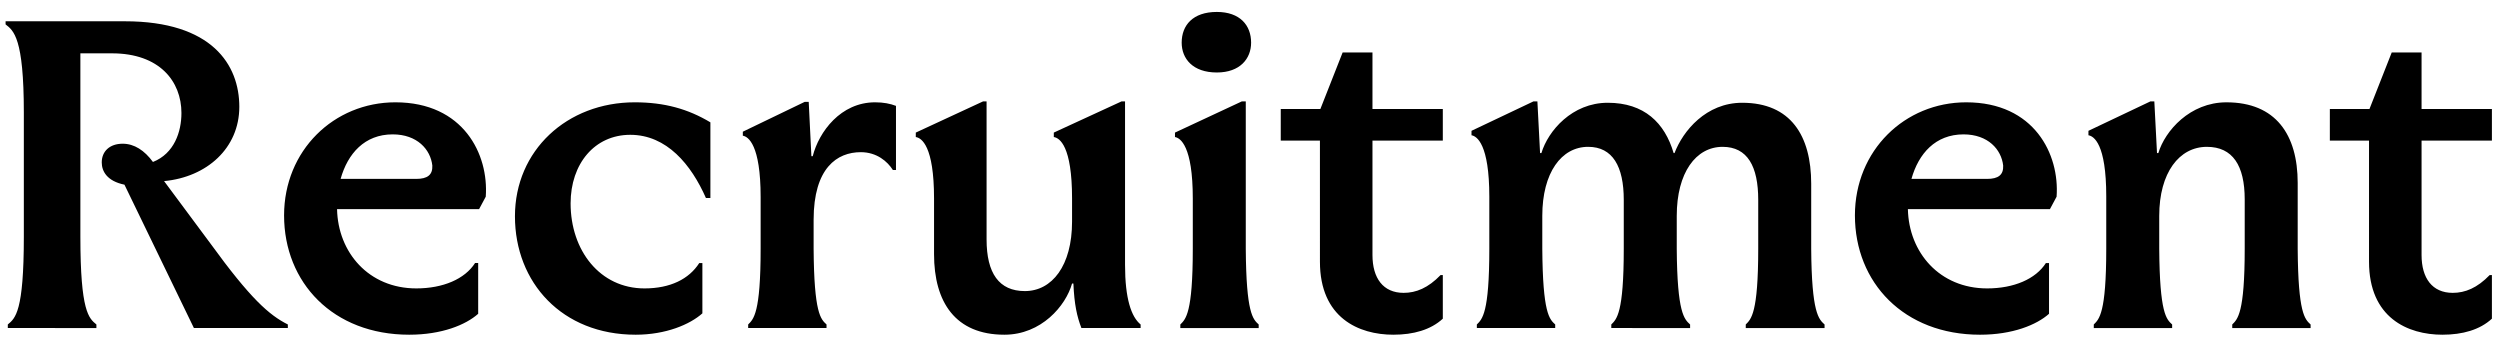
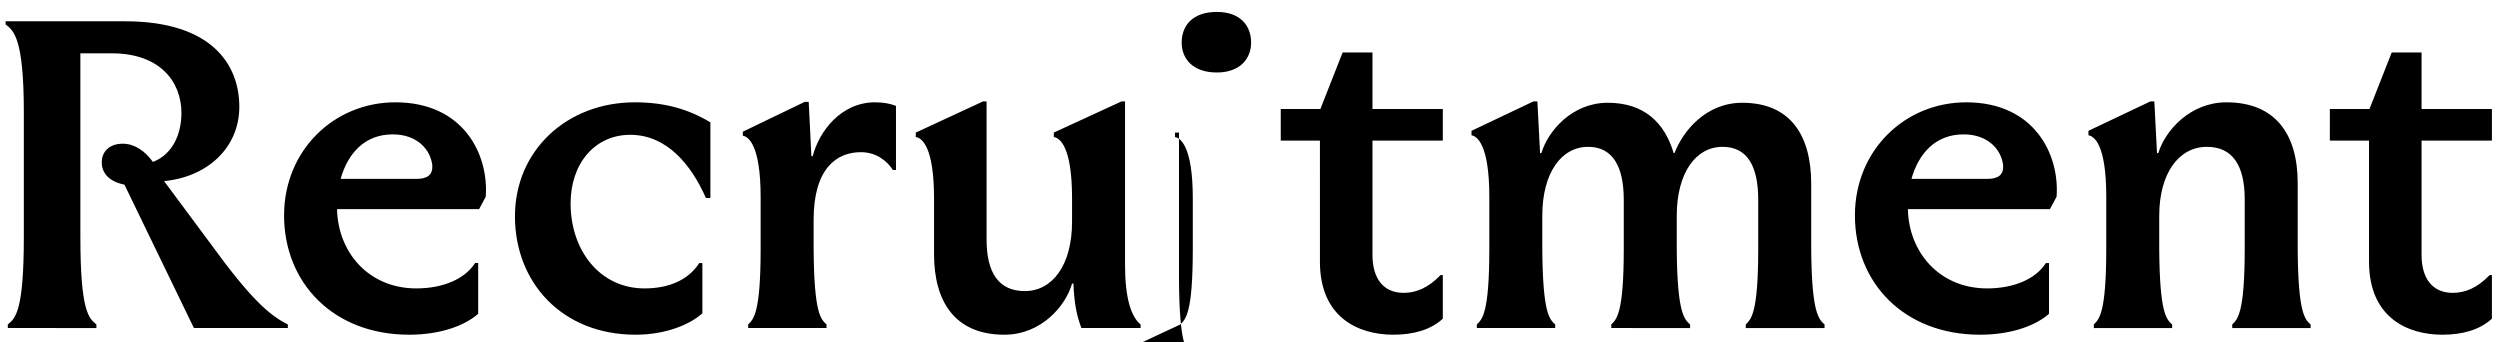
<svg xmlns="http://www.w3.org/2000/svg" width="146" height="20" fill="none">
-   <path d="M7.268 10.785c-1.014-.208-1.326-.78-1.326-1.3 0-.65.468-1.092 1.222-1.092.676 0 1.274.39 1.768 1.066 1.248-.494 1.664-1.768 1.664-2.86 0-1.846-1.274-3.484-4.056-3.484H4.694v10.712c0 4.368.494 4.758.936 5.122v.208H.456v-.208c.442-.364.936-.754.936-5.122V6.573c0-4.368-.598-4.784-1.066-5.148v-.182h6.968c5.096 0 6.682 2.548 6.682 4.992 0 2.418-1.898 4.108-4.394 4.342l2.704 3.64c2.34 3.224 3.432 4.186 4.524 4.732v.208h-5.486l-4.056-8.372zm16.628 8.762c-4.446 0-7.306-3.042-7.306-6.968 0-3.796 2.912-6.604 6.5-6.604 3.978 0 5.46 3.042 5.278 5.512l-.39.728h-8.294c.052 2.522 1.846 4.628 4.628 4.628 1.56 0 2.834-.546 3.432-1.482h.182v2.964c-.728.65-2.132 1.222-4.03 1.222zm-4.004-9.1h4.42c.65 0 .962-.234.936-.78-.104-.936-.884-1.82-2.314-1.82-1.638 0-2.626 1.118-3.042 2.6zm17.227 9.1c-4.29 0-7.046-3.042-7.046-6.916 0-3.848 3.042-6.656 6.994-6.656 1.742 0 3.12.39 4.42 1.17v4.42h-.26c-.858-1.95-2.288-3.692-4.42-3.692-2.08 0-3.484 1.69-3.484 4.004 0 2.756 1.716 4.966 4.316 4.966 1.508 0 2.6-.546 3.198-1.482h.182v2.938c-.728.65-2.132 1.248-3.9 1.248zm7.302-8.034c0-3.068-.728-3.536-1.04-3.588v-.234l3.614-1.742h.234l.156 3.172h.078c.364-1.43 1.638-3.146 3.64-3.146.494 0 .884.078 1.222.208v3.744h-.182c-.312-.494-.936-1.04-1.872-1.04-1.378 0-2.756.91-2.756 3.952v1.69c.026 3.77.416 4.108.754 4.42v.208h-4.576v-.208c.312-.312.728-.65.728-4.42v-3.016zm14.235 8.034c-2.86 0-4.108-1.898-4.108-4.706v-3.25c0-3.068-.728-3.536-1.066-3.588v-.26l3.926-1.82h.208v8.06c0 1.976.728 3.016 2.236 3.016 1.586 0 2.756-1.482 2.756-4.056v-1.352c0-3.068-.728-3.536-1.066-3.588v-.26l3.952-1.82h.208v9.542c0 1.976.364 3.042.91 3.484v.208h-3.458c-.26-.676-.416-1.378-.468-2.6h-.078c-.364 1.3-1.794 2.99-3.952 2.99zm10.276-.598c.311-.312.727-.65.727-4.42v-2.938c0-3.068-.728-3.536-1.04-3.588v-.26l3.9-1.82h.234v8.606c.026 3.77.416 4.108.754 4.42v.208h-4.576v-.208zm2.132-14.716c-1.404 0-2.054-.806-2.054-1.742 0-1.014.65-1.794 2.053-1.794 1.352 0 2.002.78 2.002 1.794 0 .936-.65 1.742-2.001 1.742zm10.31 15.314c-2.028 0-4.29-.988-4.29-4.264V8.211h-2.288V6.365h2.314l1.3-3.302h1.742v3.302h4.108v1.846h-4.108v6.682c0 1.352.624 2.21 1.82 2.21.728 0 1.43-.286 2.158-1.04h.13v2.548c-.702.65-1.716.936-2.886.936zm4.874-.598c.312-.312.728-.65.728-4.42v-3.042c0-3.068-.728-3.536-1.04-3.588v-.26l3.614-1.716h.234l.156 3.016h.078c.39-1.3 1.794-2.938 3.874-2.938 2.132 0 3.328 1.17 3.848 2.938h.052c.494-1.3 1.846-2.938 3.952-2.938 2.834 0 4.03 1.924 4.03 4.732v3.796c.026 3.77.442 4.108.78 4.42v.208h-4.602v-.208c.312-.312.728-.65.728-4.42v-2.86c0-1.95-.624-3.094-2.08-3.094-1.56 0-2.678 1.508-2.678 4.03v1.924c.026 3.77.442 4.108.78 4.42v.208H94.1v-.208c.312-.312.728-.65.728-4.42v-2.86c0-1.95-.65-3.094-2.08-3.094-1.56 0-2.678 1.508-2.678 4.03v1.924c.026 3.77.416 4.108.754 4.42v.208h-4.576v-.208zm29.385.598c-4.446 0-7.306-3.042-7.306-6.968 0-3.796 2.912-6.604 6.5-6.604 3.978 0 5.46 3.042 5.278 5.512l-.39.728h-8.294c.052 2.522 1.846 4.628 4.628 4.628 1.56 0 2.834-.546 3.432-1.482h.182v2.964c-.728.65-2.132 1.222-4.03 1.222zm-4.004-9.1h4.42c.65 0 .962-.234.936-.78-.104-.936-.884-1.82-2.314-1.82-1.638 0-2.626 1.118-3.042 2.6zm11.376 1.014c0-3.068-.728-3.51-1.04-3.562v-.26l3.614-1.716h.234l.156 3.016h.078c.39-1.3 1.846-2.964 3.978-2.964 2.886 0 4.16 1.898 4.16 4.706v3.848c.026 3.77.416 4.108.754 4.42v.208h-4.576v-.208c.312-.312.728-.65.728-4.42v-2.886c0-1.976-.702-3.068-2.21-3.068-1.612 0-2.782 1.508-2.782 4.03v1.924c.026 3.77.416 4.108.754 4.42v.208h-4.576v-.208c.312-.312.728-.65.728-4.42v-3.068zm19.636 8.086c-2.028 0-4.29-.988-4.29-4.264V8.211h-2.288V6.365h2.314l1.3-3.302h1.742v3.302h4.108v1.846h-4.108v6.682c0 1.352.624 2.21 1.82 2.21.728 0 1.43-.286 2.158-1.04h.13v2.548c-.702.65-1.716.936-2.886.936z" fill="#000" />
+   <path d="M7.268 10.785c-1.014-.208-1.326-.78-1.326-1.3 0-.65.468-1.092 1.222-1.092.676 0 1.274.39 1.768 1.066 1.248-.494 1.664-1.768 1.664-2.86 0-1.846-1.274-3.484-4.056-3.484H4.694v10.712c0 4.368.494 4.758.936 5.122v.208H.456v-.208c.442-.364.936-.754.936-5.122V6.573c0-4.368-.598-4.784-1.066-5.148v-.182h6.968c5.096 0 6.682 2.548 6.682 4.992 0 2.418-1.898 4.108-4.394 4.342l2.704 3.64c2.34 3.224 3.432 4.186 4.524 4.732v.208h-5.486l-4.056-8.372zm16.628 8.762c-4.446 0-7.306-3.042-7.306-6.968 0-3.796 2.912-6.604 6.5-6.604 3.978 0 5.46 3.042 5.278 5.512l-.39.728h-8.294c.052 2.522 1.846 4.628 4.628 4.628 1.56 0 2.834-.546 3.432-1.482h.182v2.964c-.728.65-2.132 1.222-4.03 1.222zm-4.004-9.1h4.42c.65 0 .962-.234.936-.78-.104-.936-.884-1.82-2.314-1.82-1.638 0-2.626 1.118-3.042 2.6zm17.227 9.1c-4.29 0-7.046-3.042-7.046-6.916 0-3.848 3.042-6.656 6.994-6.656 1.742 0 3.12.39 4.42 1.17v4.42h-.26c-.858-1.95-2.288-3.692-4.42-3.692-2.08 0-3.484 1.69-3.484 4.004 0 2.756 1.716 4.966 4.316 4.966 1.508 0 2.6-.546 3.198-1.482h.182v2.938c-.728.65-2.132 1.248-3.9 1.248zm7.302-8.034c0-3.068-.728-3.536-1.04-3.588v-.234l3.614-1.742h.234l.156 3.172h.078c.364-1.43 1.638-3.146 3.64-3.146.494 0 .884.078 1.222.208v3.744h-.182c-.312-.494-.936-1.04-1.872-1.04-1.378 0-2.756.91-2.756 3.952v1.69c.026 3.77.416 4.108.754 4.42v.208h-4.576v-.208c.312-.312.728-.65.728-4.42v-3.016zm14.235 8.034c-2.86 0-4.108-1.898-4.108-4.706v-3.25c0-3.068-.728-3.536-1.066-3.588v-.26l3.926-1.82h.208v8.06c0 1.976.728 3.016 2.236 3.016 1.586 0 2.756-1.482 2.756-4.056v-1.352c0-3.068-.728-3.536-1.066-3.588v-.26l3.952-1.82h.208v9.542c0 1.976.364 3.042.91 3.484v.208h-3.458c-.26-.676-.416-1.378-.468-2.6h-.078c-.364 1.3-1.794 2.99-3.952 2.99zm10.276-.598c.311-.312.727-.65.727-4.42v-2.938c0-3.068-.728-3.536-1.04-3.588v-.26h.234v8.606c.026 3.77.416 4.108.754 4.42v.208h-4.576v-.208zm2.132-14.716c-1.404 0-2.054-.806-2.054-1.742 0-1.014.65-1.794 2.053-1.794 1.352 0 2.002.78 2.002 1.794 0 .936-.65 1.742-2.001 1.742zm10.31 15.314c-2.028 0-4.29-.988-4.29-4.264V8.211h-2.288V6.365h2.314l1.3-3.302h1.742v3.302h4.108v1.846h-4.108v6.682c0 1.352.624 2.21 1.82 2.21.728 0 1.43-.286 2.158-1.04h.13v2.548c-.702.65-1.716.936-2.886.936zm4.874-.598c.312-.312.728-.65.728-4.42v-3.042c0-3.068-.728-3.536-1.04-3.588v-.26l3.614-1.716h.234l.156 3.016h.078c.39-1.3 1.794-2.938 3.874-2.938 2.132 0 3.328 1.17 3.848 2.938h.052c.494-1.3 1.846-2.938 3.952-2.938 2.834 0 4.03 1.924 4.03 4.732v3.796c.026 3.77.442 4.108.78 4.42v.208h-4.602v-.208c.312-.312.728-.65.728-4.42v-2.86c0-1.95-.624-3.094-2.08-3.094-1.56 0-2.678 1.508-2.678 4.03v1.924c.026 3.77.442 4.108.78 4.42v.208H94.1v-.208c.312-.312.728-.65.728-4.42v-2.86c0-1.95-.65-3.094-2.08-3.094-1.56 0-2.678 1.508-2.678 4.03v1.924c.026 3.77.416 4.108.754 4.42v.208h-4.576v-.208zm29.385.598c-4.446 0-7.306-3.042-7.306-6.968 0-3.796 2.912-6.604 6.5-6.604 3.978 0 5.46 3.042 5.278 5.512l-.39.728h-8.294c.052 2.522 1.846 4.628 4.628 4.628 1.56 0 2.834-.546 3.432-1.482h.182v2.964c-.728.65-2.132 1.222-4.03 1.222zm-4.004-9.1h4.42c.65 0 .962-.234.936-.78-.104-.936-.884-1.82-2.314-1.82-1.638 0-2.626 1.118-3.042 2.6zm11.376 1.014c0-3.068-.728-3.51-1.04-3.562v-.26l3.614-1.716h.234l.156 3.016h.078c.39-1.3 1.846-2.964 3.978-2.964 2.886 0 4.16 1.898 4.16 4.706v3.848c.026 3.77.416 4.108.754 4.42v.208h-4.576v-.208c.312-.312.728-.65.728-4.42v-2.886c0-1.976-.702-3.068-2.21-3.068-1.612 0-2.782 1.508-2.782 4.03v1.924c.026 3.77.416 4.108.754 4.42v.208h-4.576v-.208c.312-.312.728-.65.728-4.42v-3.068zm19.636 8.086c-2.028 0-4.29-.988-4.29-4.264V8.211h-2.288V6.365h2.314l1.3-3.302h1.742v3.302h4.108v1.846h-4.108v6.682c0 1.352.624 2.21 1.82 2.21.728 0 1.43-.286 2.158-1.04h.13v2.548c-.702.65-1.716.936-2.886.936z" fill="#000" />
</svg>